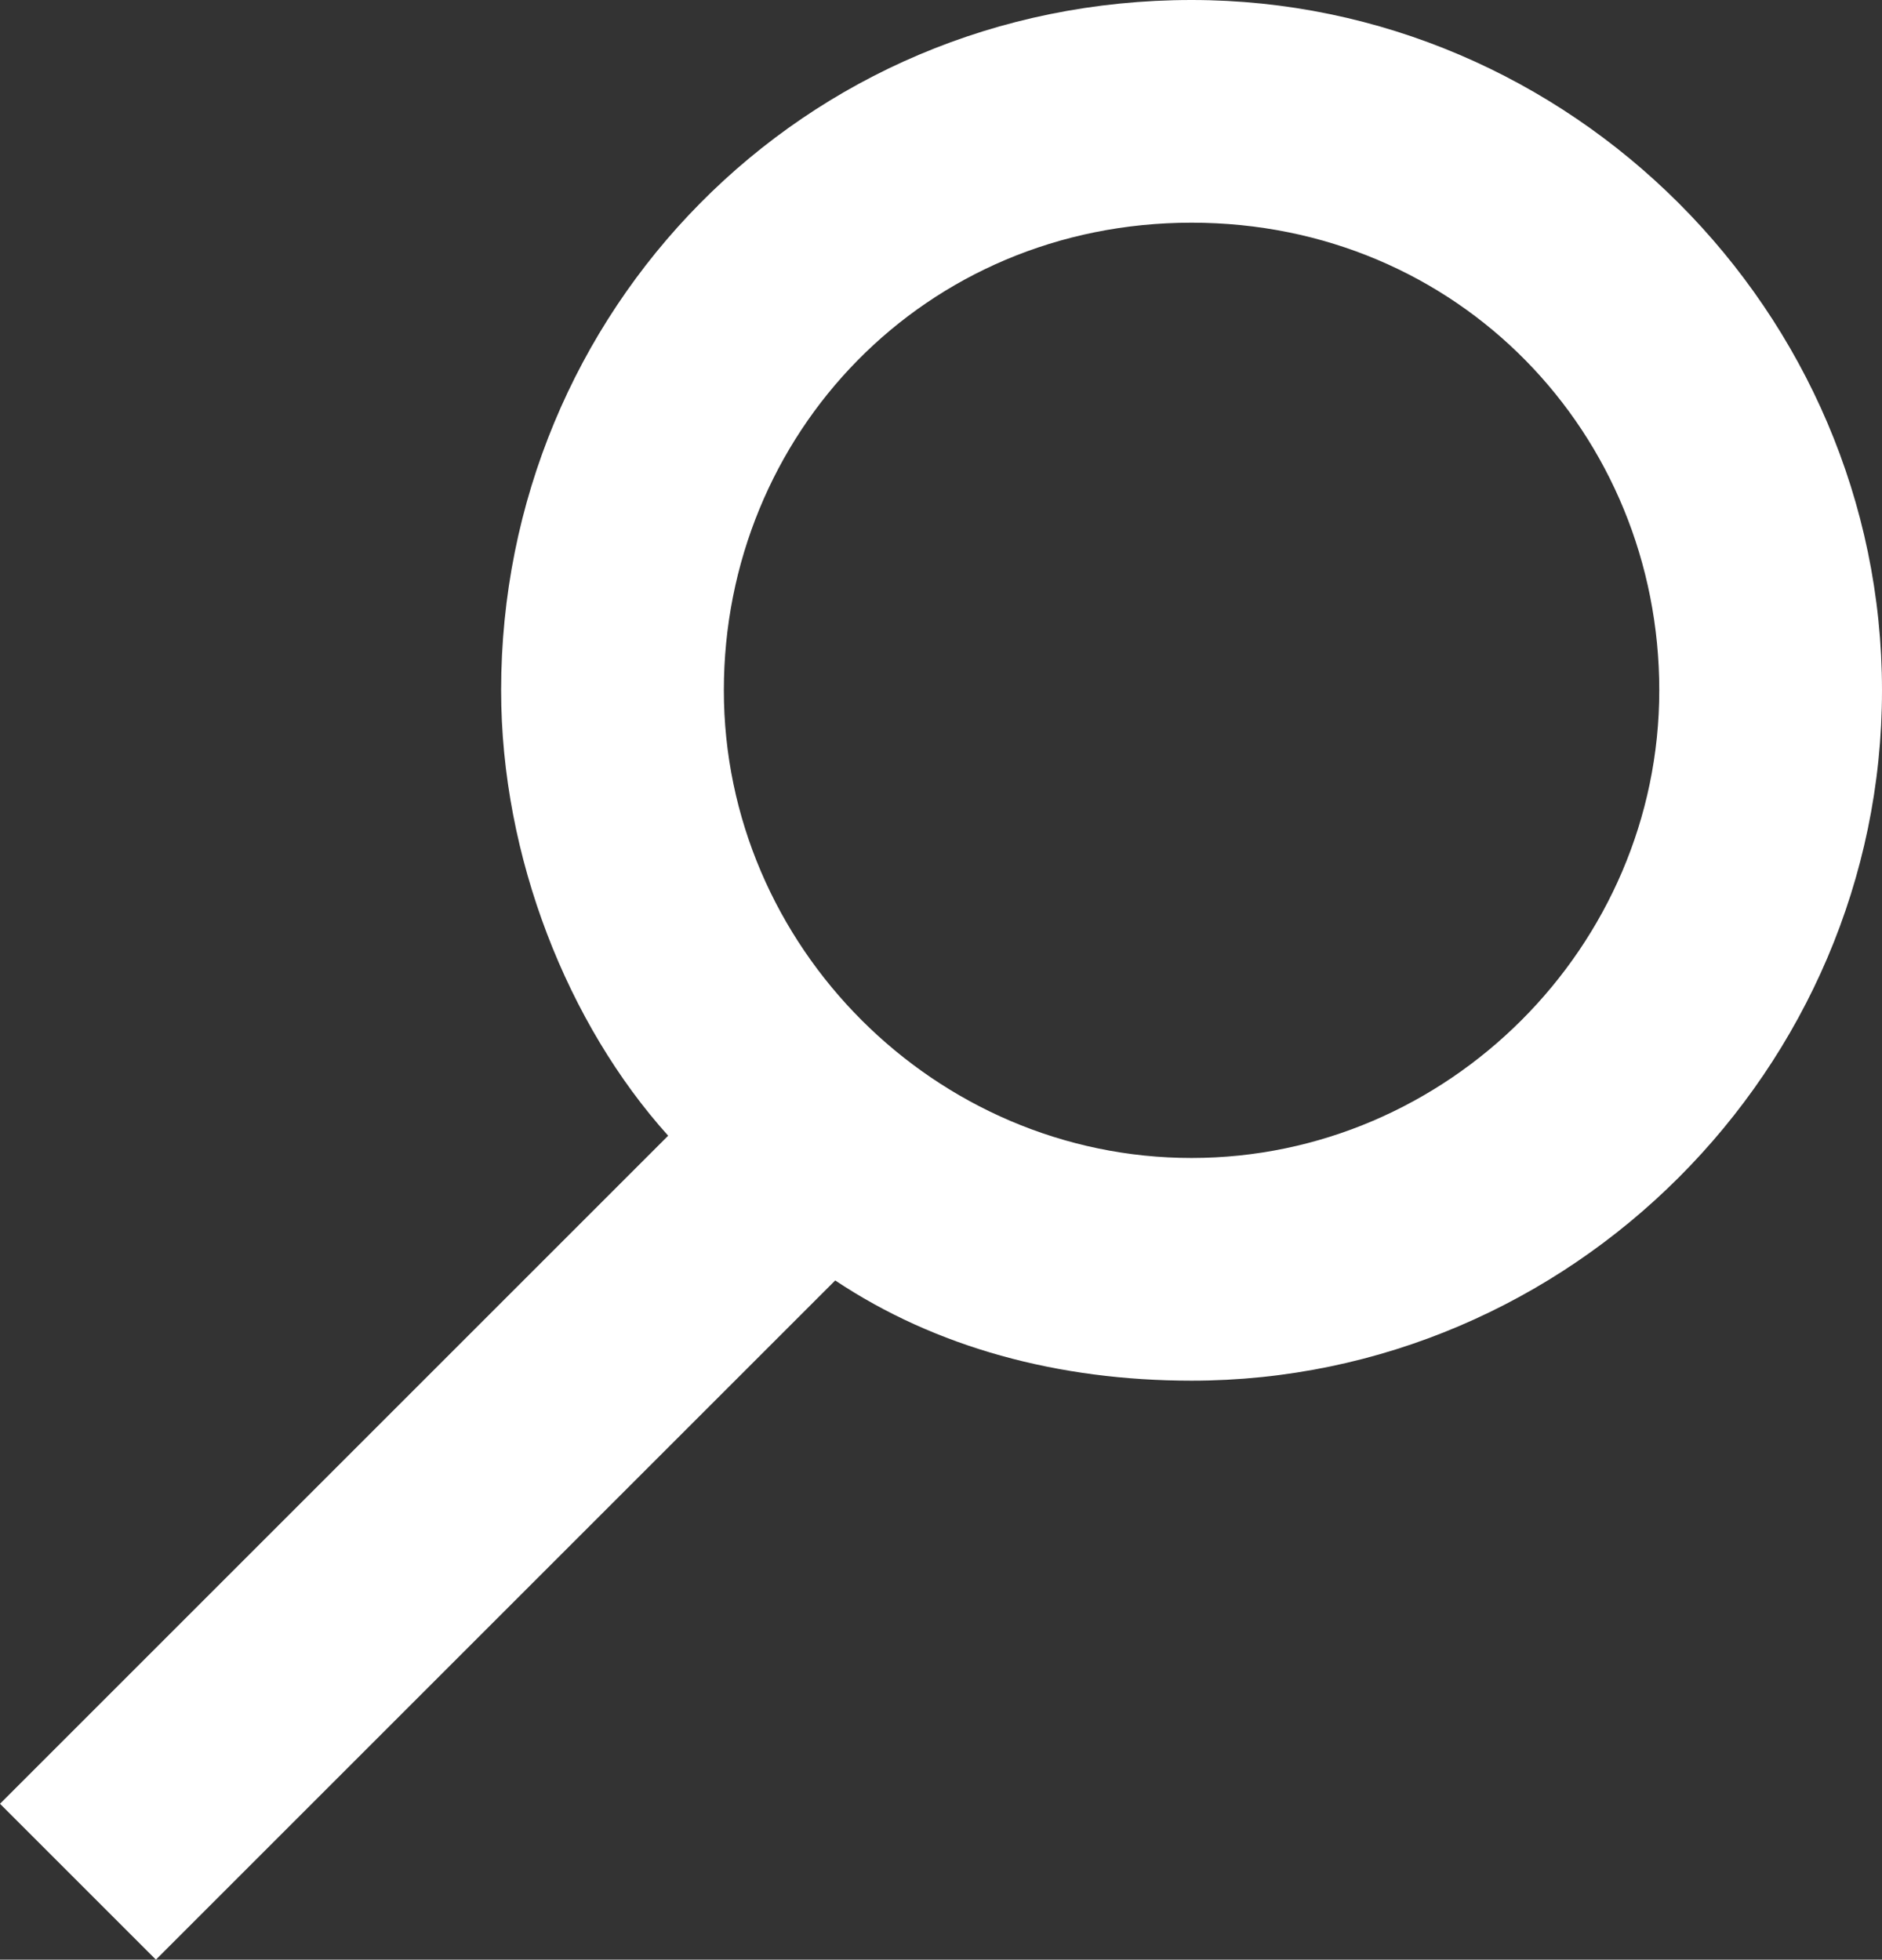
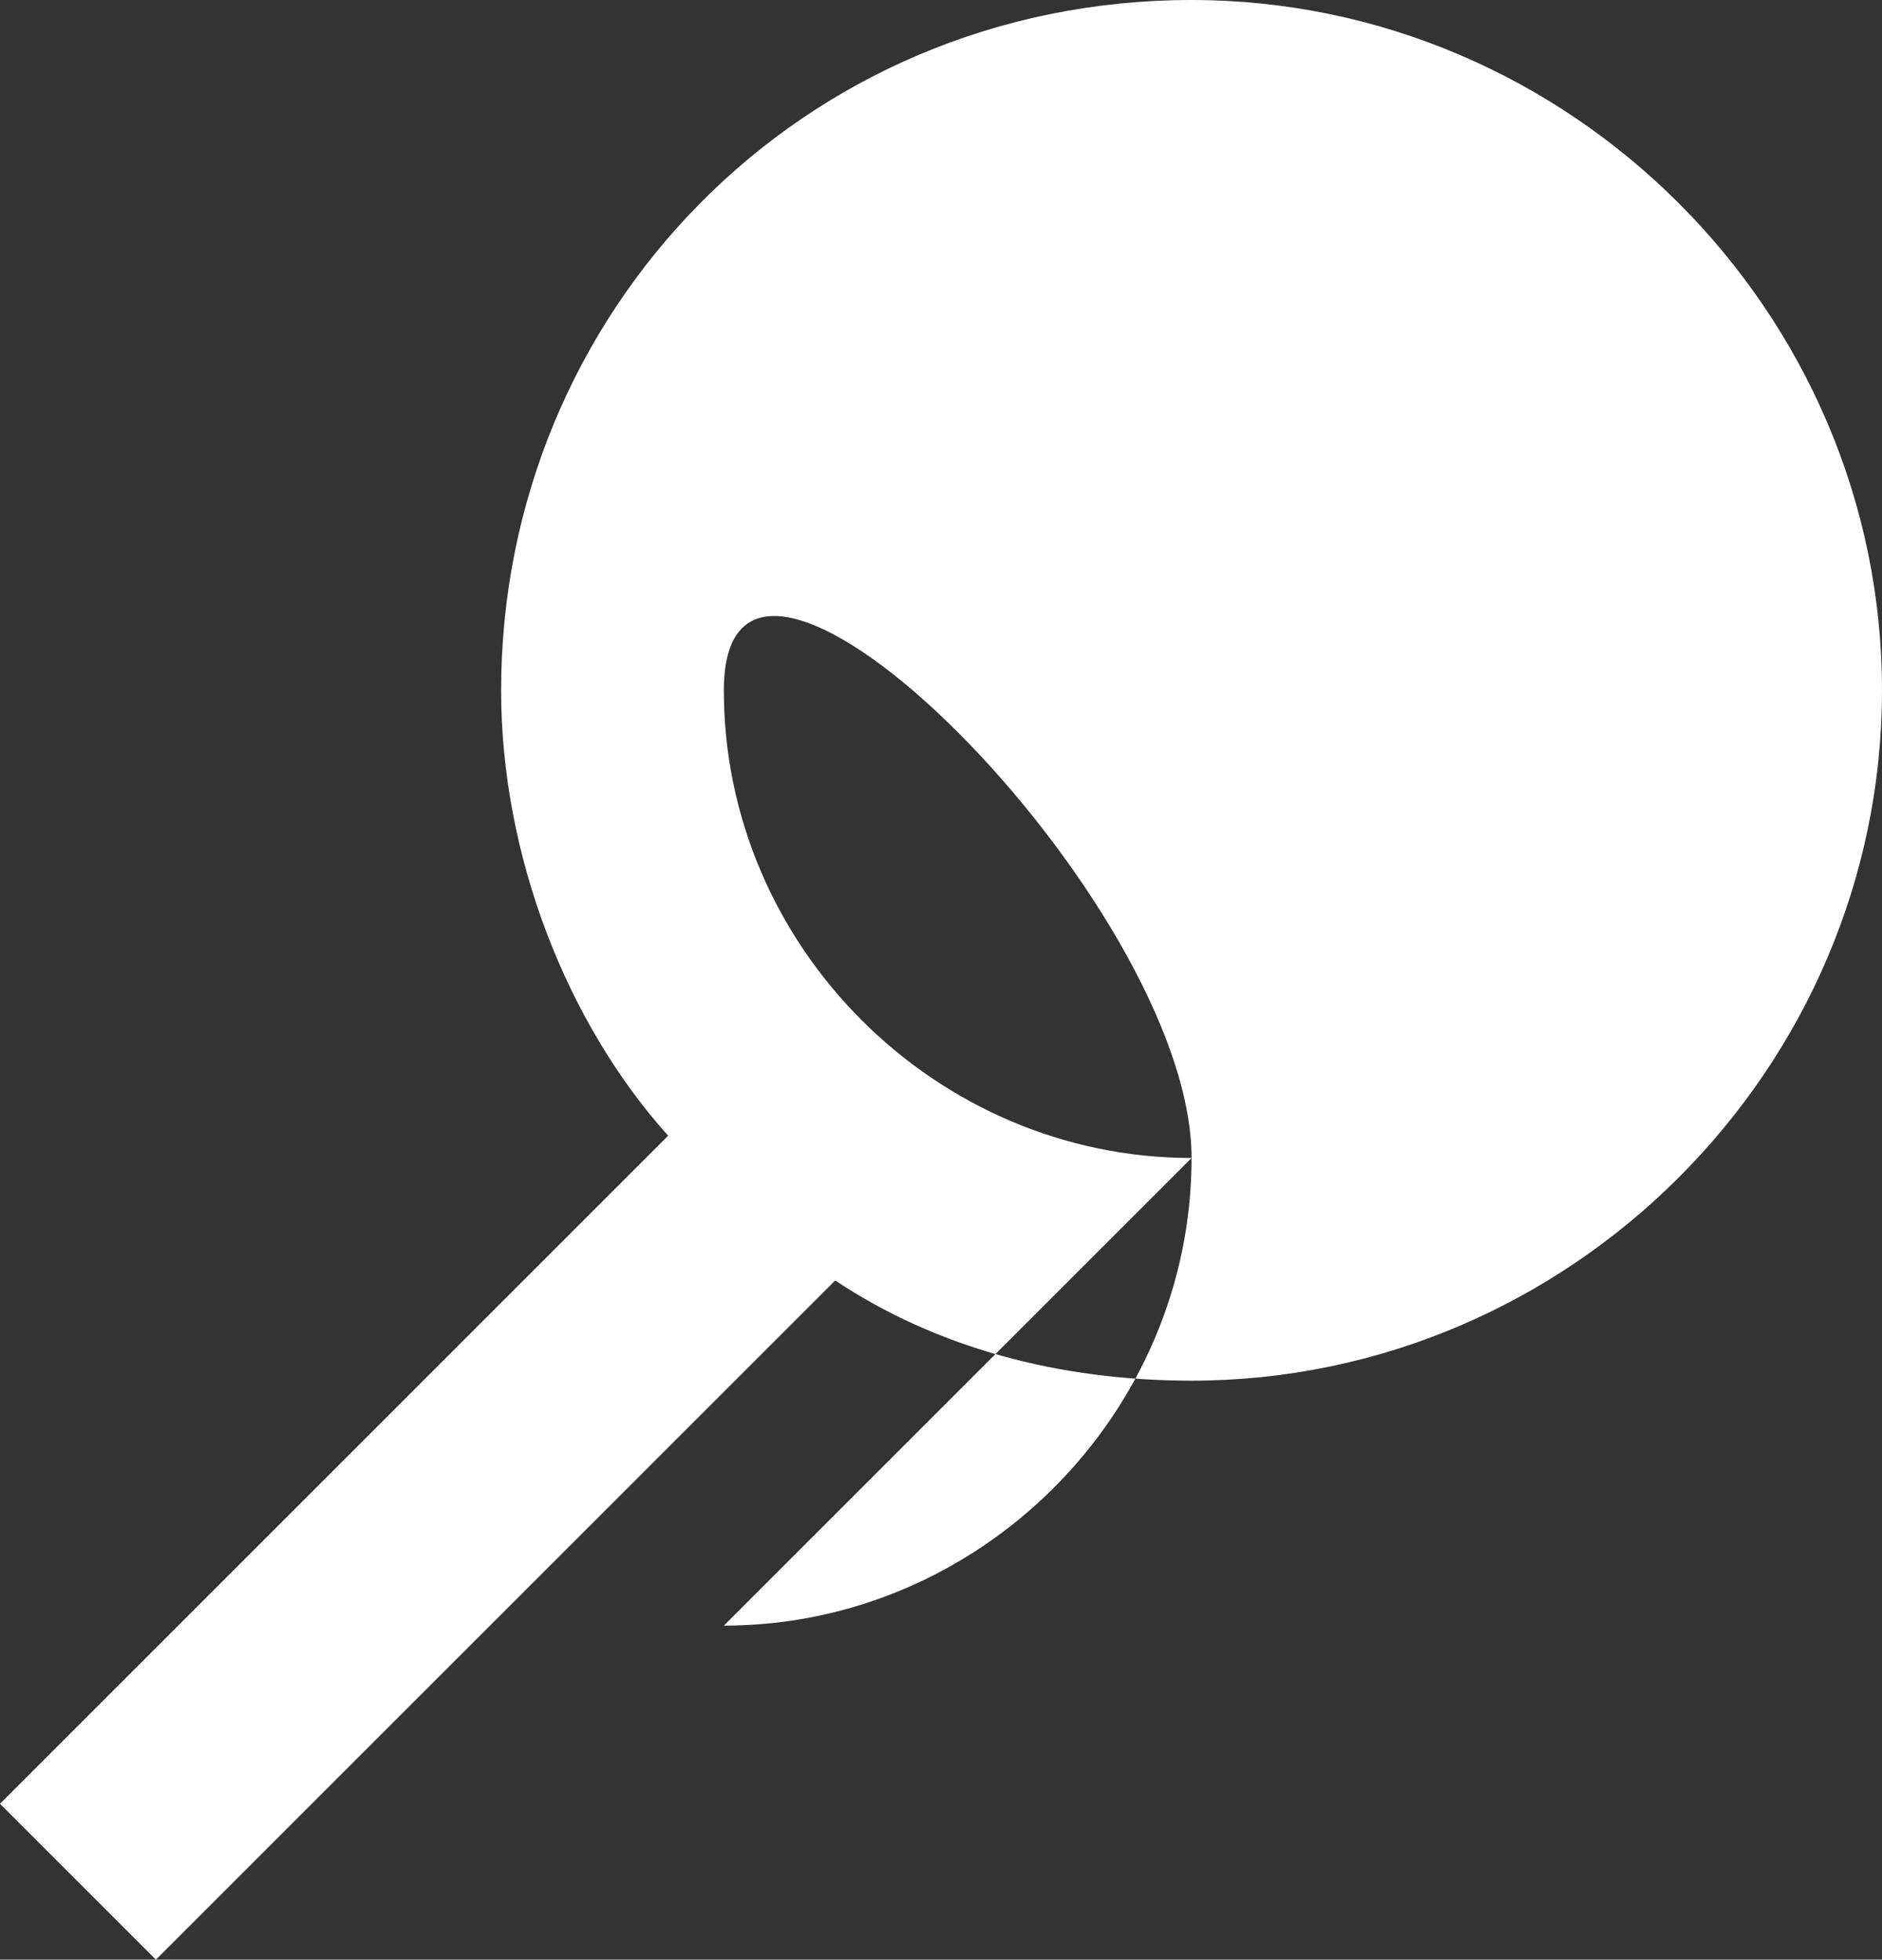
<svg xmlns="http://www.w3.org/2000/svg" viewBox="0 0 16.9 17.6">
  <rect x="0" y="0" width="16.9" height="17.6" fill="#333333" stroke="none" />
-   <path d="M10.7 0C7.2 0 4.5 2.8 4.5 6.2c0 1.5.6 3 1.5 4l-6 6 1.4 1.4 6.1-6.1c.9.6 2 .9 3.2.9 3.4 0 6.2-2.8 6.2-6.2 0-3.4-2.8-6.2-6.2-6.2zm0 10.4c-2.3 0-4.2-1.9-4.2-4.2C6.5 3.9 8.3 2 10.7 2s4.2 1.9 4.2 4.2c0 2.3-1.9 4.2-4.2 4.2z" fill="#fff" />
+   <path d="M10.7 0C7.2 0 4.5 2.8 4.5 6.2c0 1.5.6 3 1.5 4l-6 6 1.4 1.4 6.1-6.1c.9.6 2 .9 3.2.9 3.4 0 6.2-2.8 6.2-6.2 0-3.4-2.8-6.2-6.2-6.2zm0 10.4c-2.3 0-4.2-1.9-4.2-4.2s4.2 1.9 4.2 4.2c0 2.3-1.9 4.2-4.2 4.2z" fill="#fff" />
</svg>